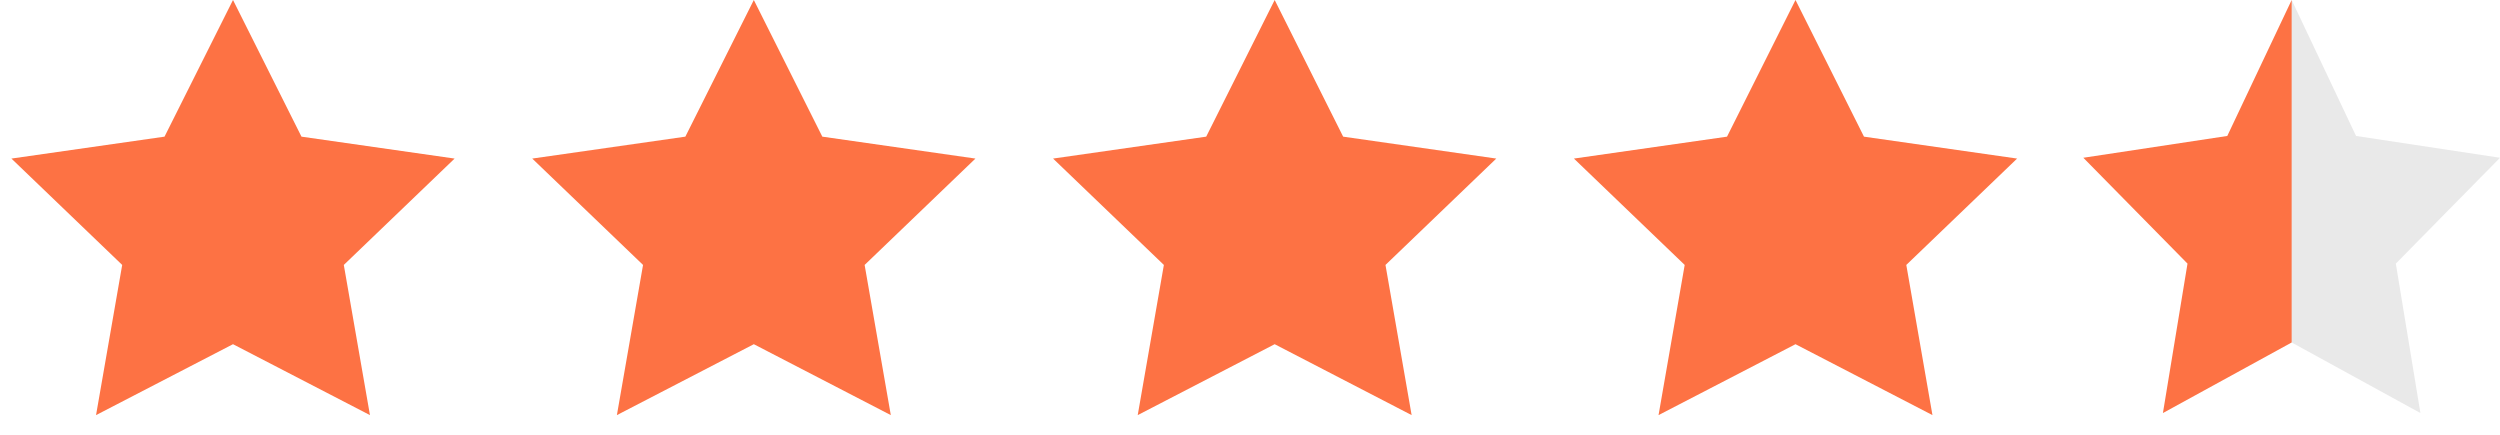
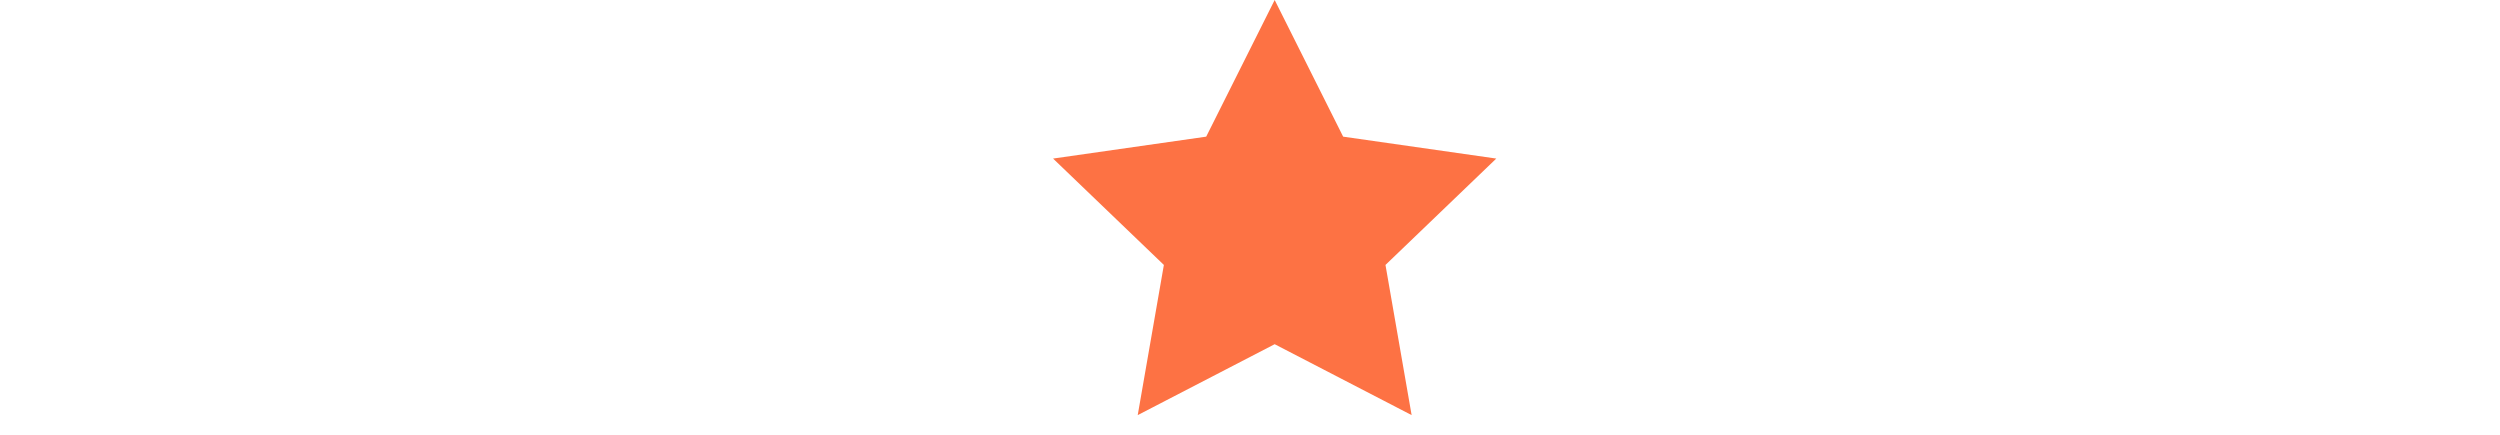
<svg xmlns="http://www.w3.org/2000/svg" width="115" height="20" viewBox="0 0 115 20" fill="none">
-   <path fill-rule="evenodd" clip-rule="evenodd" d="M10.718 15.833L4.418 19.095L5.621 12.187L0.525 7.294L7.568 6.286L10.718 0L13.868 6.286L20.912 7.294L15.815 12.187L17.018 19.095L10.718 15.833Z" fill="#FD7244" />
-   <path fill-rule="evenodd" clip-rule="evenodd" d="M34.676 15.833L28.377 19.095L29.58 12.187L24.483 7.294L31.526 6.286L34.676 0L37.827 6.286L44.87 7.294L39.773 12.187L40.977 19.095L34.676 15.833Z" fill="#FD7244" />
  <path fill-rule="evenodd" clip-rule="evenodd" d="M58.635 15.833L52.335 19.095L53.538 12.187L48.441 7.294L55.485 6.286L58.635 0L61.785 6.286L68.829 7.294L63.732 12.187L64.935 19.095L58.635 15.833Z" fill="#FD7244" />
-   <path fill-rule="evenodd" clip-rule="evenodd" d="M82.593 15.833L76.293 19.095L77.496 12.187L72.4 7.294L79.443 6.286L82.593 0L85.743 6.286L92.787 7.294L87.69 12.187L88.893 19.095L82.593 15.833Z" fill="#FD7244" />
-   <path fill-rule="evenodd" clip-rule="evenodd" d="M105.417 15.754L99.494 19L100.625 12.126L95.833 7.257L102.455 6.254L105.417 0V15.754Z" fill="#FD7244" />
-   <path opacity="0.1" fill-rule="evenodd" clip-rule="evenodd" d="M105.417 15.754L111.339 19L110.208 12.126L115 7.257L108.378 6.254L105.417 0V15.754Z" fill="#222222" />
</svg>